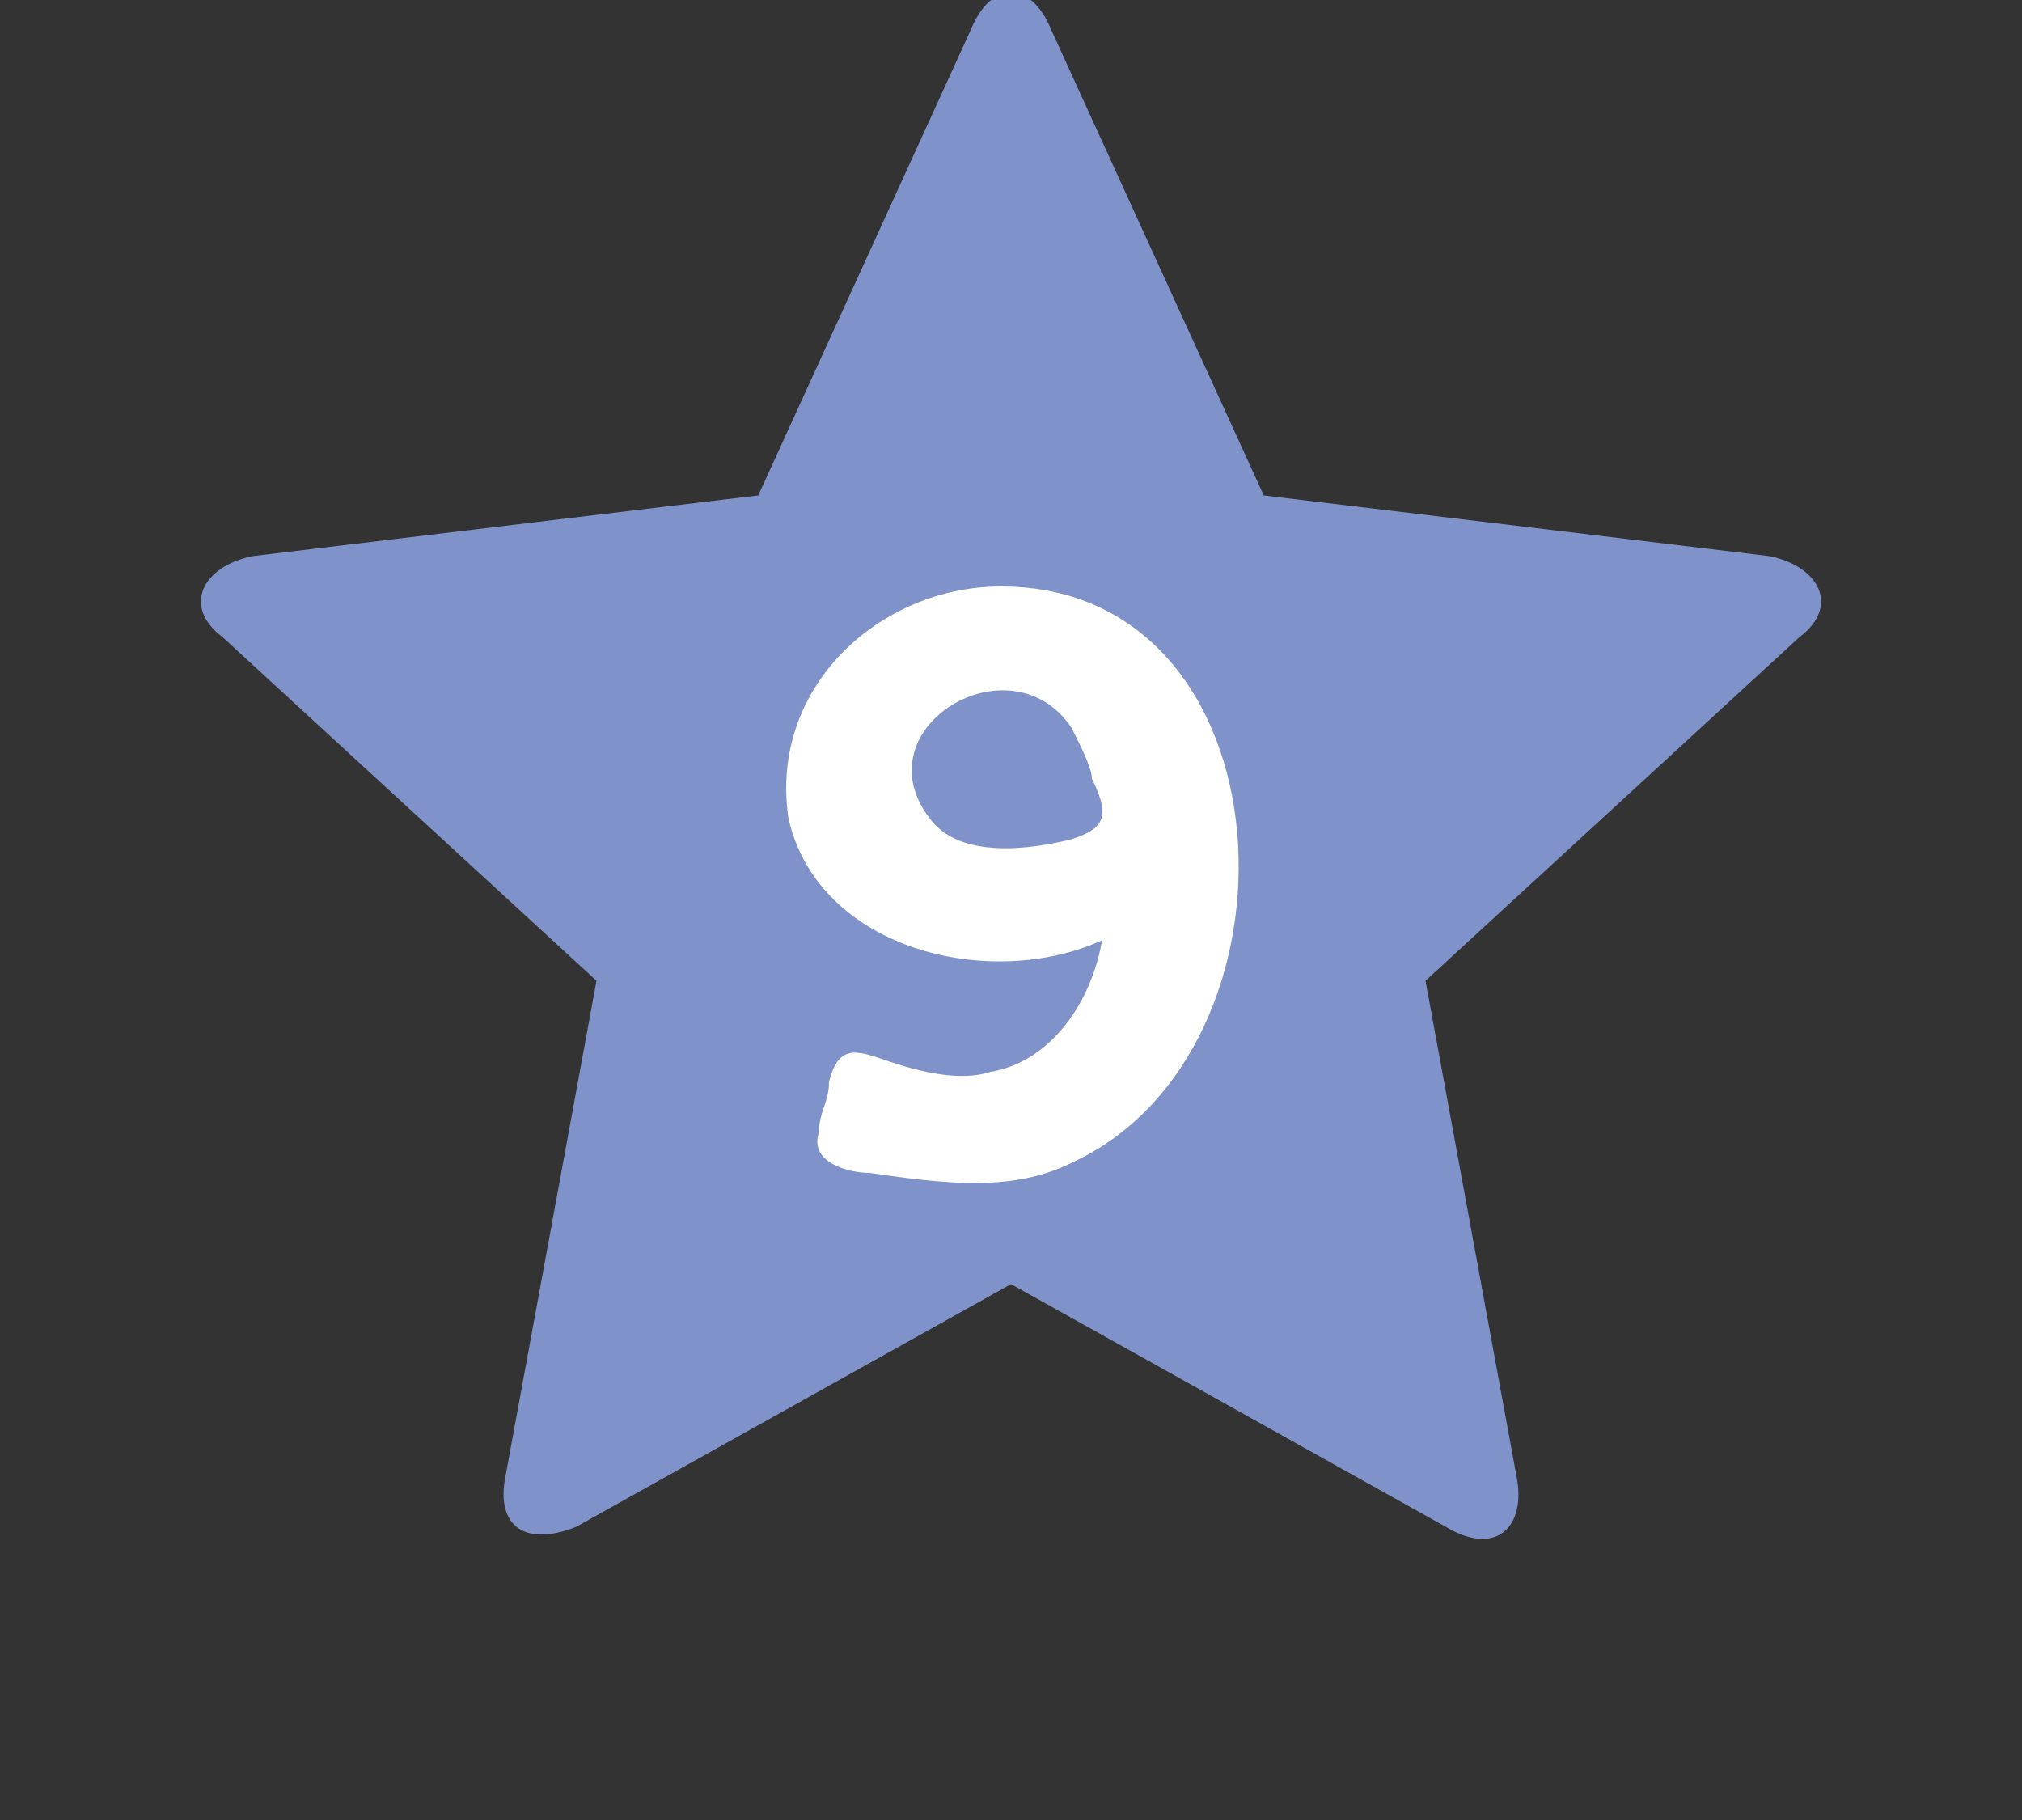
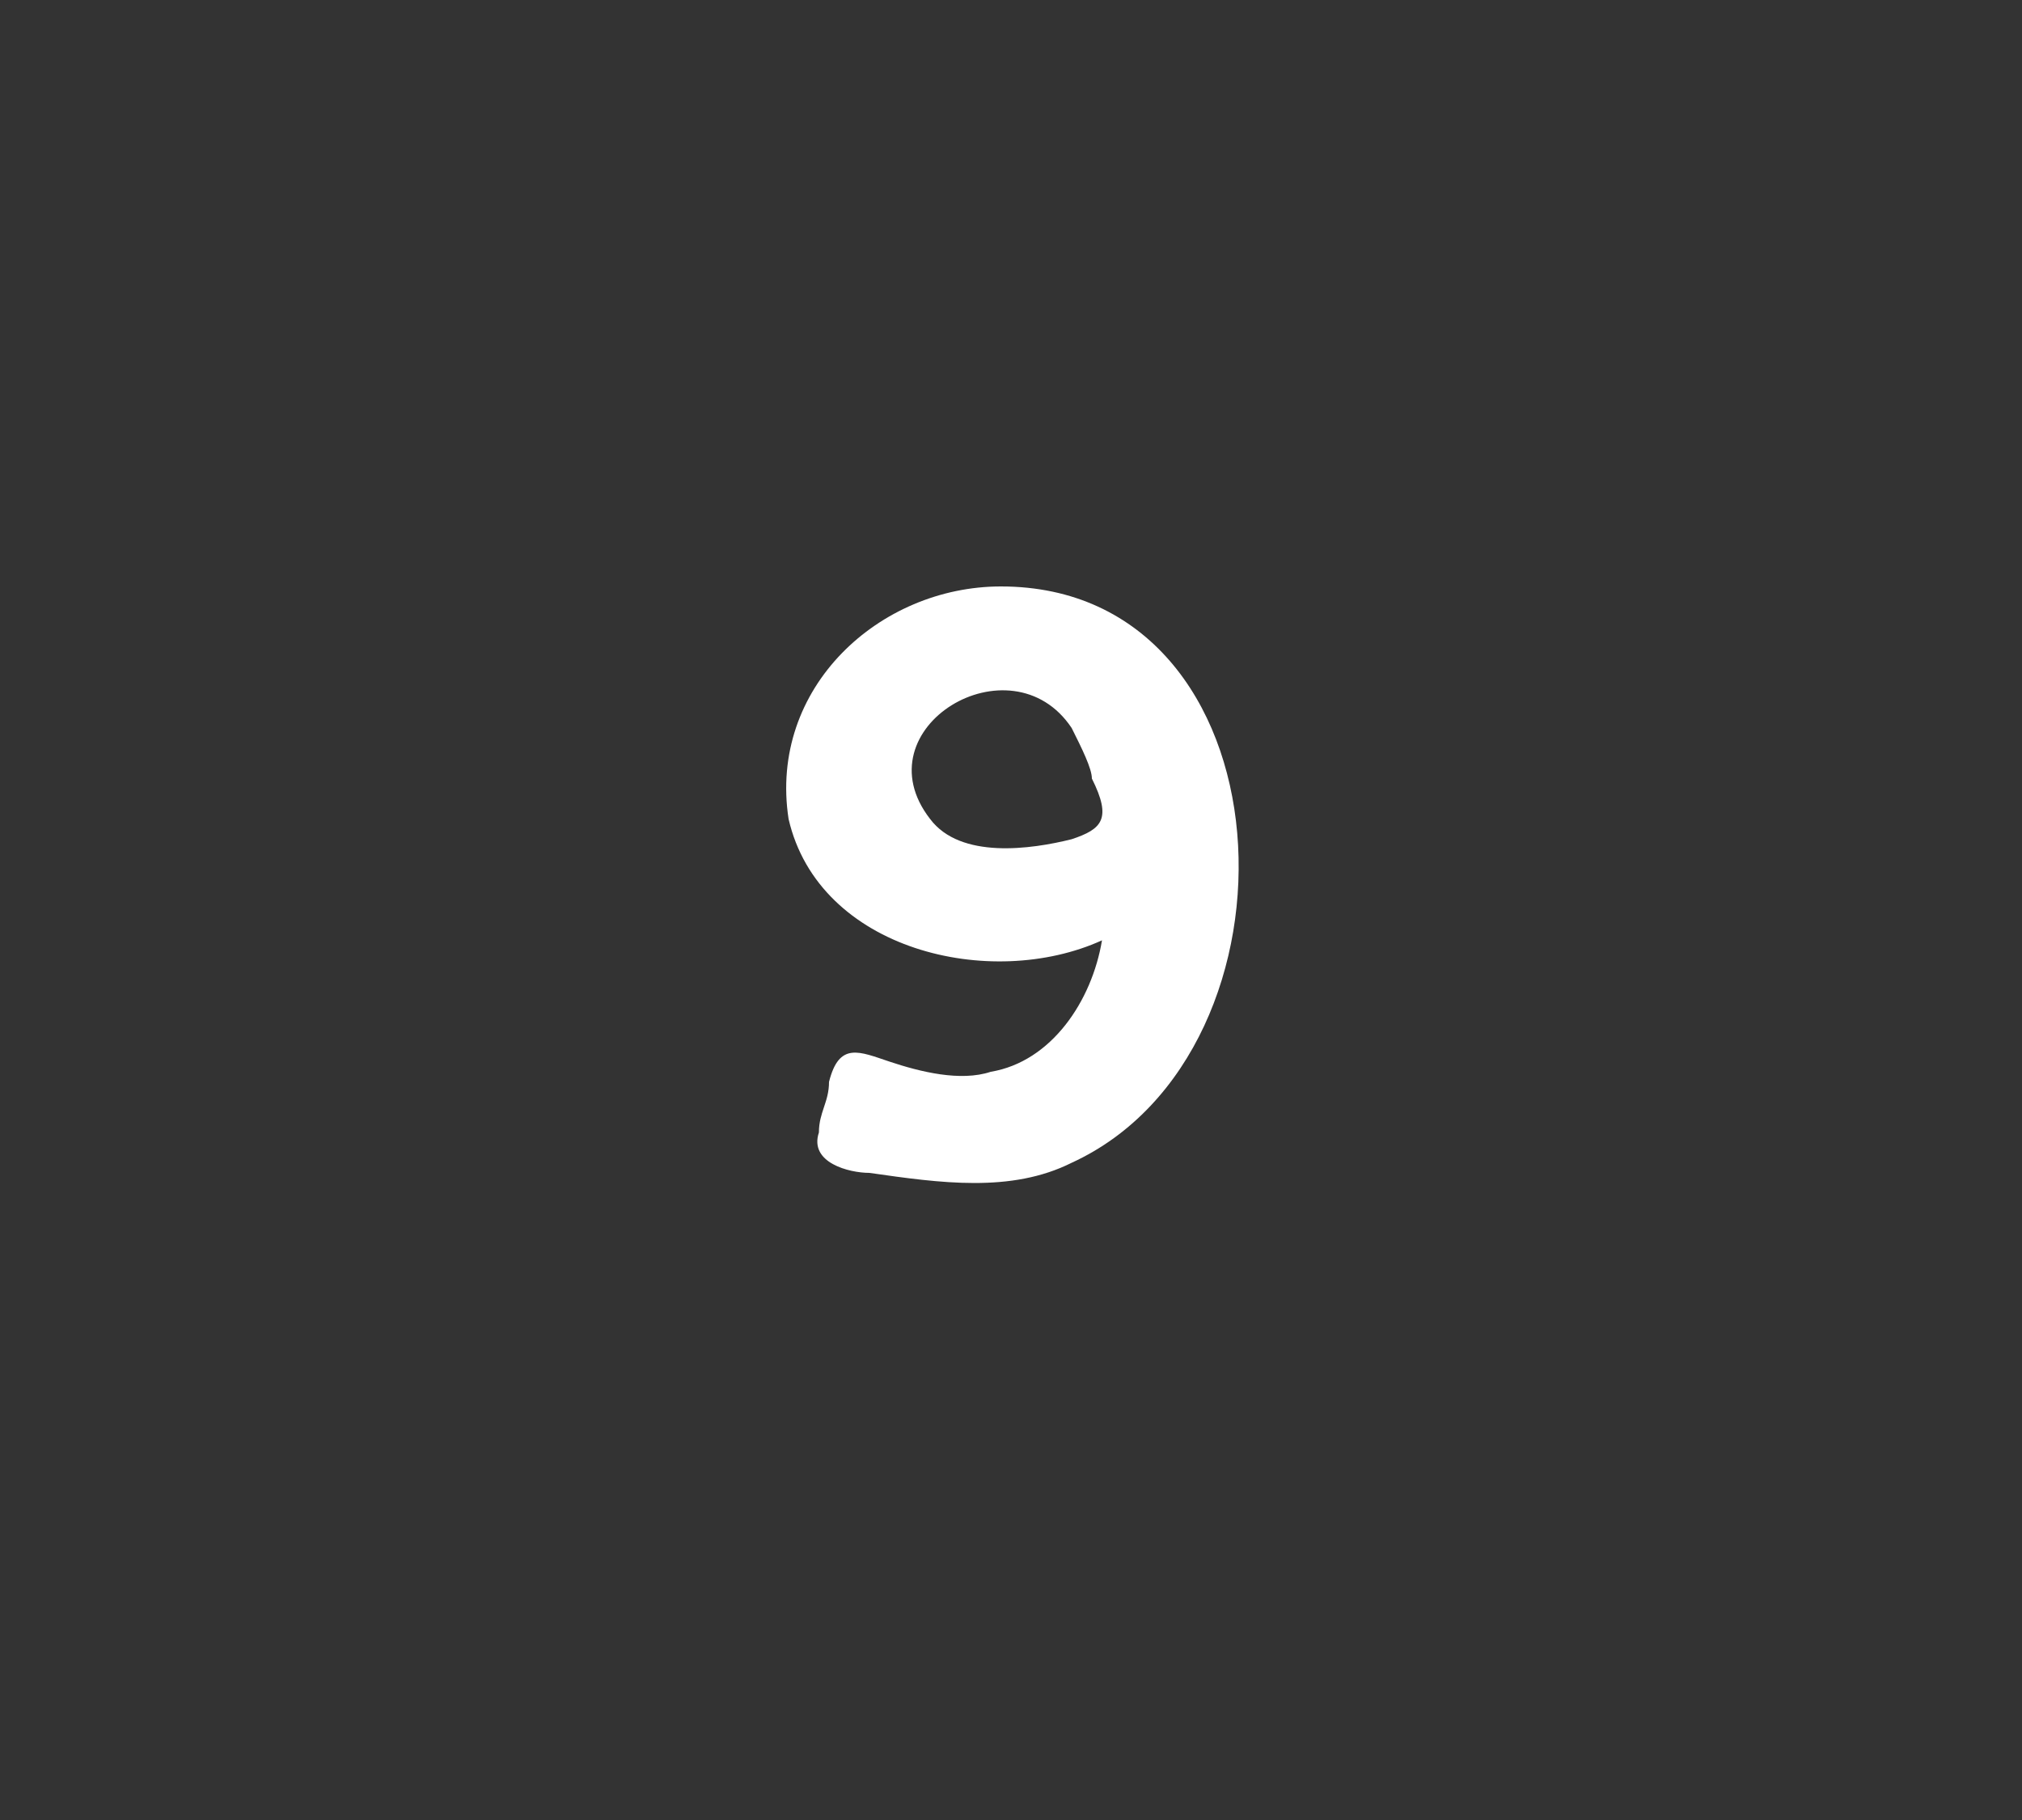
<svg xmlns="http://www.w3.org/2000/svg" version="1.1" id="レイヤー_1" x="0px" y="0px" width="20px" height="18px" viewBox="0 0 20 18" style="enable-background:new 0 0 20 18;" xml:space="preserve">
  <rect x="0" y="0" width="20" height="18" fill="#333333" stroke="none" />
  <style type="text/css">
	.st0{fill:#7F93CA;}
	.st1{fill:#FFFFFF;}
</style>
  <g>
-     <path class="st0" d="M17.5,5.5l-5-0.6l-2.1-4.6c-0.2-0.5-0.6-0.5-0.8,0L7.5,4.9l-5,0.6C2,5.6,1.8,6,2.2,6.3l3.7,3.4L5,14.6   c-0.1,0.5,0.2,0.7,0.7,0.5l4.3-2.4l4.3,2.4c0.5,0.3,0.8,0,0.7-0.5l-0.9-4.9l3.7-3.4C18.2,6,18,5.6,17.5,5.5z" />
    <path class="st1" d="M9.9,5.8c-1.2,0-2.3,1-2.1,2.3c0.3,1.3,2,1.7,3.1,1.2c-0.1,0.6-0.5,1.2-1.1,1.3c-0.3,0.1-0.7,0-1-0.1   c-0.3-0.1-0.5-0.2-0.6,0.2c0,0.2-0.1,0.3-0.1,0.5c-0.1,0.3,0.3,0.4,0.5,0.4c0.7,0.1,1.4,0.2,2-0.1C13,10.4,12.8,5.8,9.9,5.8z    M10.6,8.3c-0.4,0.1-1.1,0.2-1.4-0.2C8.5,7.2,10,6.3,10.6,7.2c0.1,0.2,0.2,0.4,0.2,0.5C11,8.1,10.9,8.2,10.6,8.3z" />
  </g>
</svg>